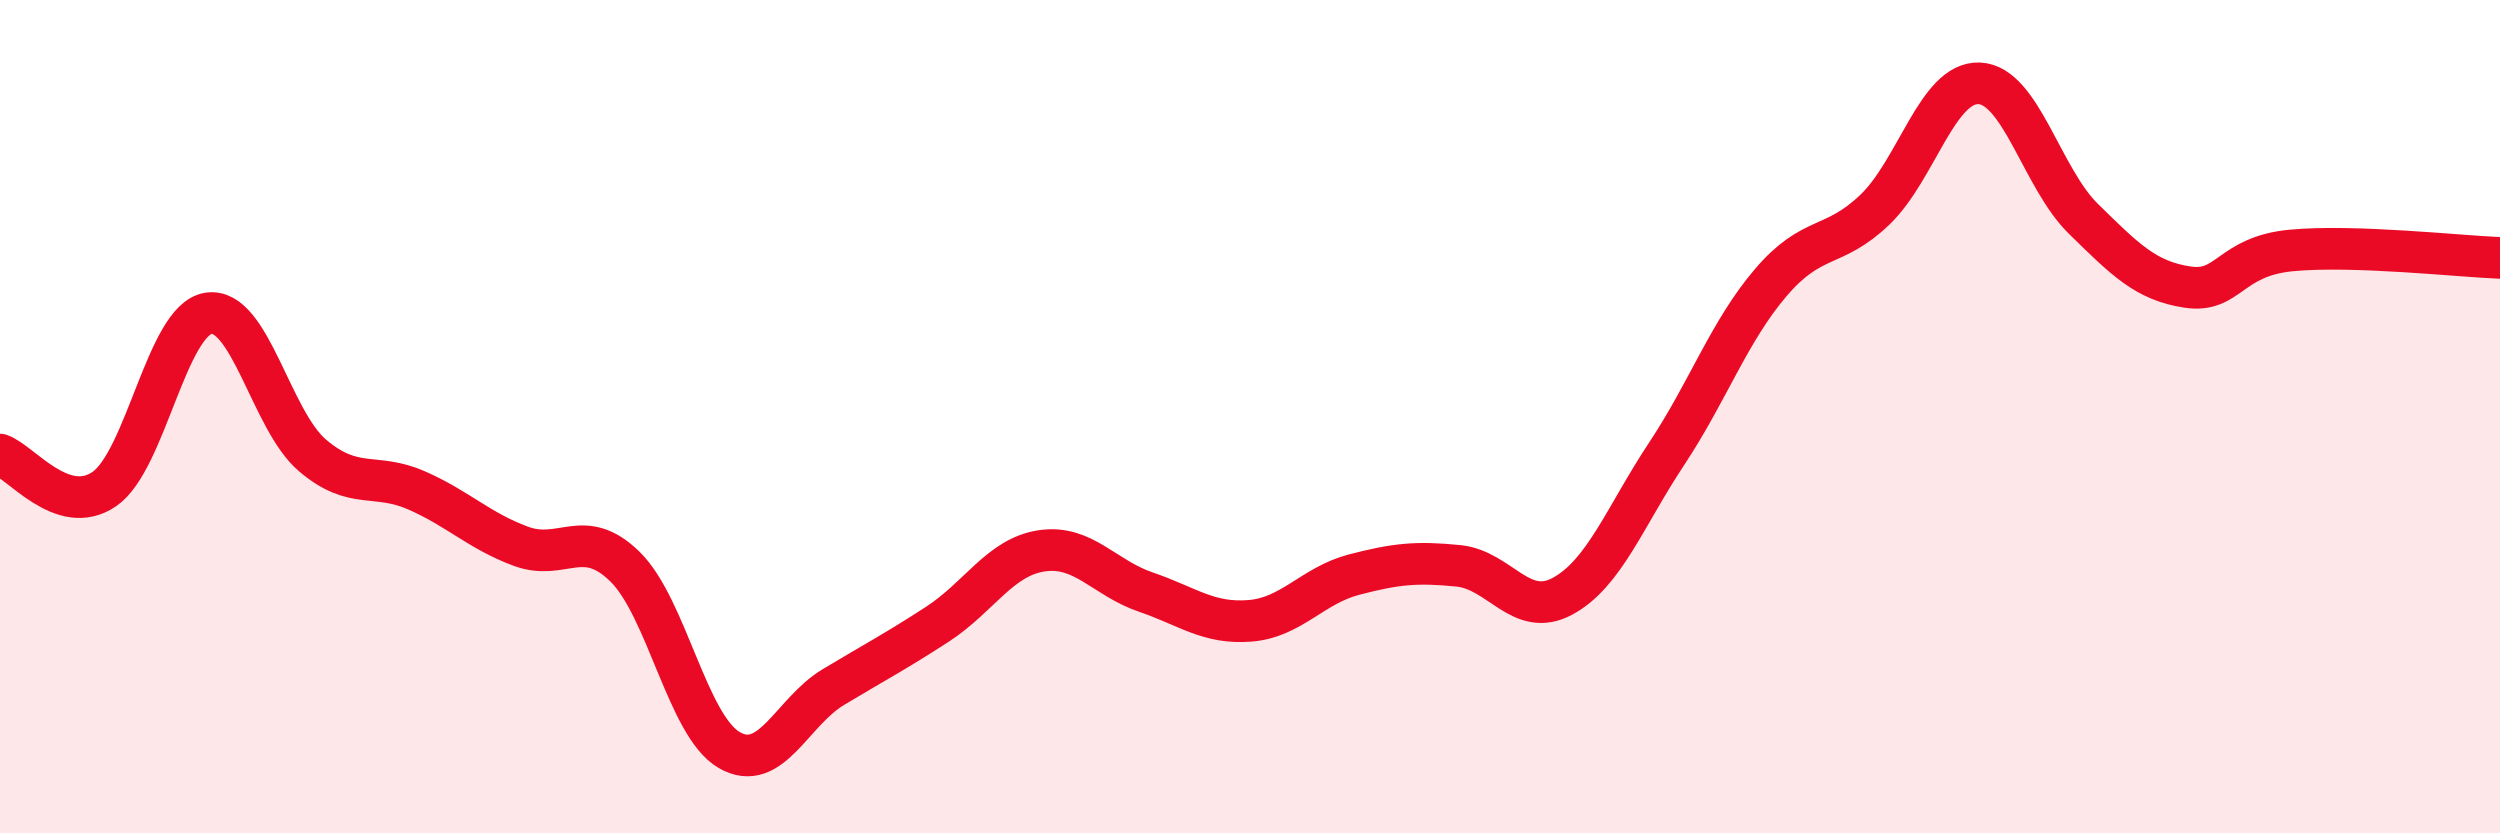
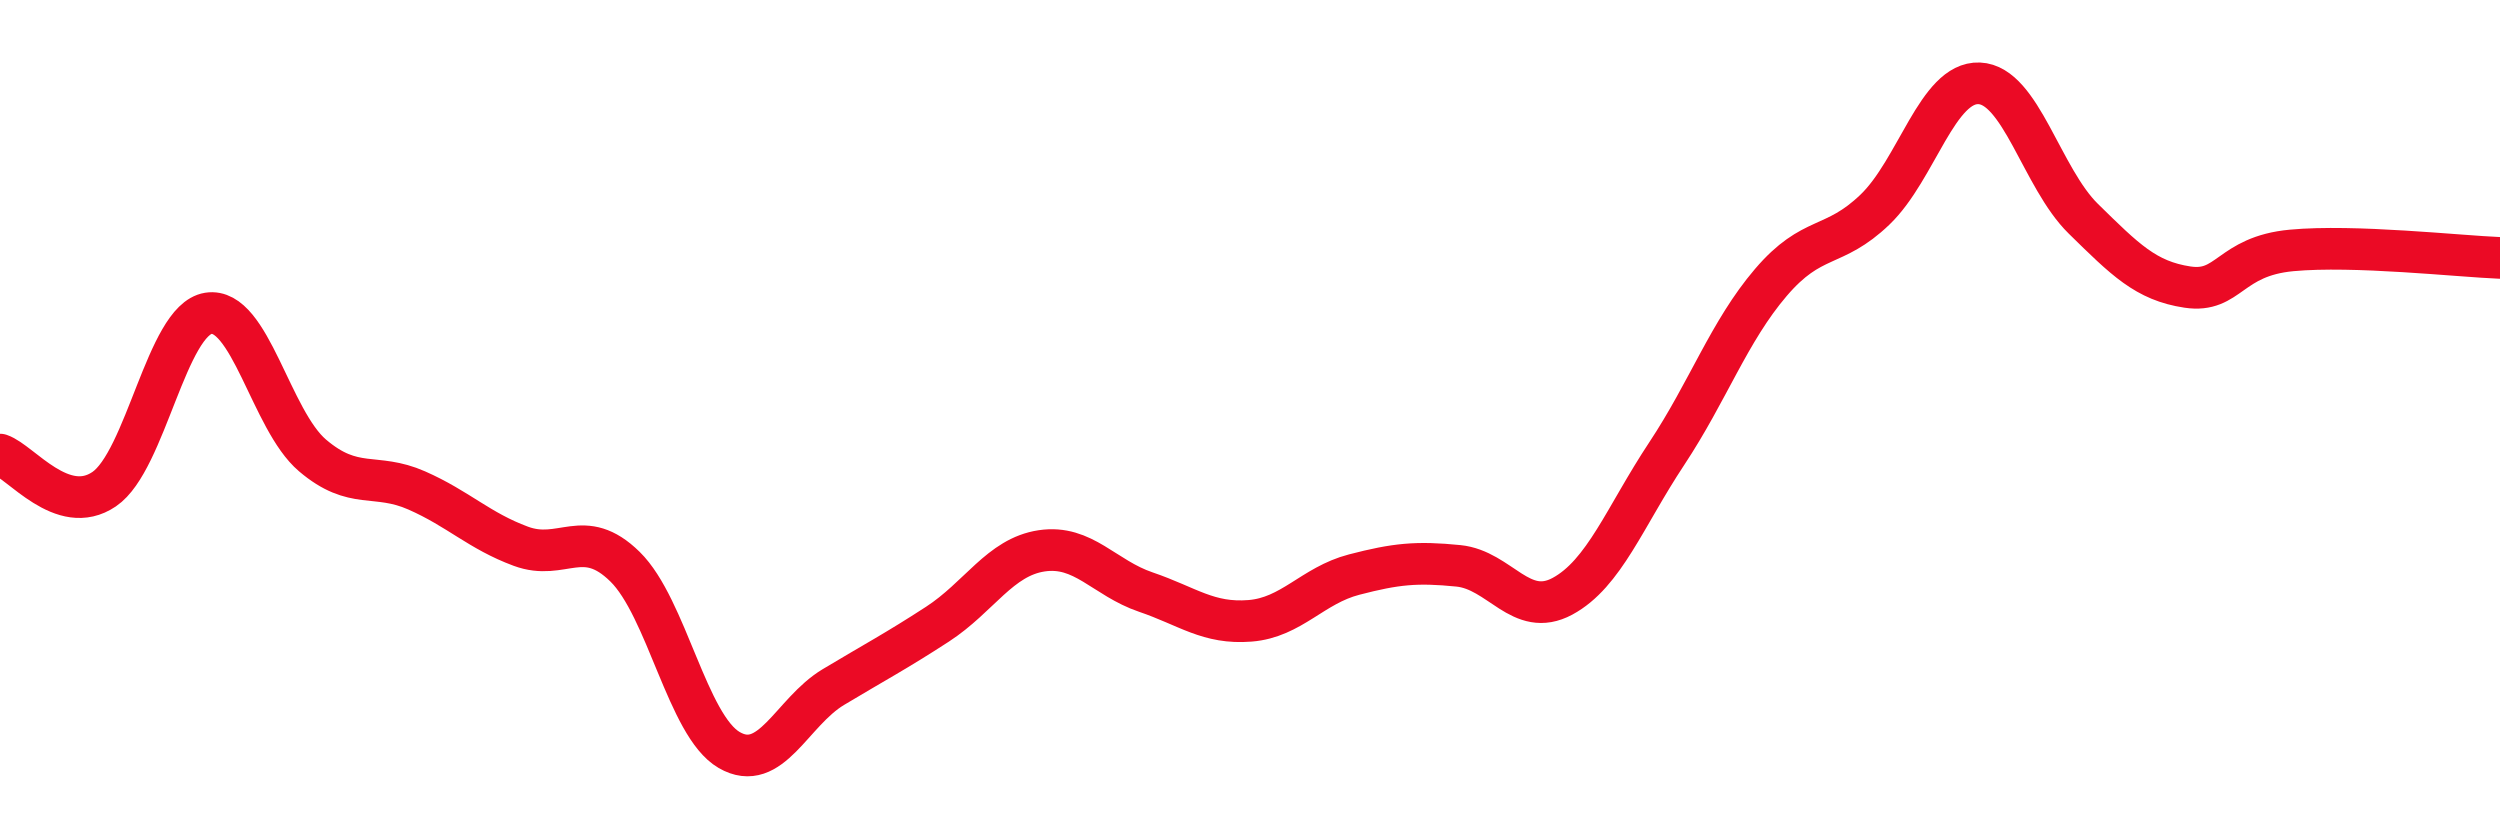
<svg xmlns="http://www.w3.org/2000/svg" width="60" height="20" viewBox="0 0 60 20">
-   <path d="M 0,10.91 C 0.5,11.08 1.5,12.42 2.5,11.74 C 3.5,11.06 4,7.68 5,7.52 C 6,7.36 6.5,10.08 7.5,10.93 C 8.5,11.78 9,11.33 10,11.77 C 11,12.21 11.5,12.74 12.5,13.11 C 13.5,13.48 14,12.62 15,13.6 C 16,14.58 16.5,17.42 17.5,18 C 18.5,18.58 19,17.09 20,16.49 C 21,15.89 21.5,15.63 22.5,14.98 C 23.5,14.33 24,13.37 25,13.22 C 26,13.07 26.5,13.87 27.5,14.21 C 28.5,14.55 29,14.98 30,14.9 C 31,14.82 31.5,14.05 32.5,13.79 C 33.5,13.53 34,13.48 35,13.58 C 36,13.68 36.5,14.85 37.5,14.31 C 38.5,13.77 39,12.4 40,10.89 C 41,9.38 41.5,7.95 42.5,6.78 C 43.5,5.61 44,5.99 45,5.03 C 46,4.07 46.5,1.96 47.5,2 C 48.5,2.04 49,4.27 50,5.25 C 51,6.23 51.5,6.74 52.5,6.89 C 53.5,7.04 53.5,6.15 55,6.01 C 56.5,5.87 59,6.15 60,6.19L60 20L0 20Z" fill="#EB0A25" opacity="0.1" stroke-linecap="round" stroke-linejoin="round" />
  <path d="M 0,10.91 C 0.5,11.08 1.5,12.42 2.5,11.74 C 3.5,11.06 4,7.68 5,7.52 C 6,7.36 6.5,10.08 7.5,10.93 C 8.5,11.78 9,11.33 10,11.77 C 11,12.21 11.5,12.74 12.5,13.11 C 13.5,13.48 14,12.62 15,13.6 C 16,14.58 16.5,17.42 17.5,18 C 18.5,18.58 19,17.09 20,16.49 C 21,15.89 21.5,15.63 22.5,14.98 C 23.5,14.33 24,13.37 25,13.22 C 26,13.07 26.5,13.87 27.5,14.21 C 28.5,14.55 29,14.98 30,14.9 C 31,14.82 31.5,14.05 32.5,13.79 C 33.5,13.53 34,13.48 35,13.58 C 36,13.68 36.5,14.85 37.5,14.31 C 38.5,13.77 39,12.4 40,10.89 C 41,9.38 41.5,7.95 42.5,6.78 C 43.5,5.61 44,5.99 45,5.03 C 46,4.07 46.5,1.96 47.5,2 C 48.5,2.04 49,4.27 50,5.25 C 51,6.23 51.5,6.74 52.5,6.89 C 53.5,7.04 53.5,6.15 55,6.01 C 56.5,5.87 59,6.15 60,6.19" stroke="#EB0A25" stroke-width="1" fill="none" stroke-linecap="round" stroke-linejoin="round" />
</svg>